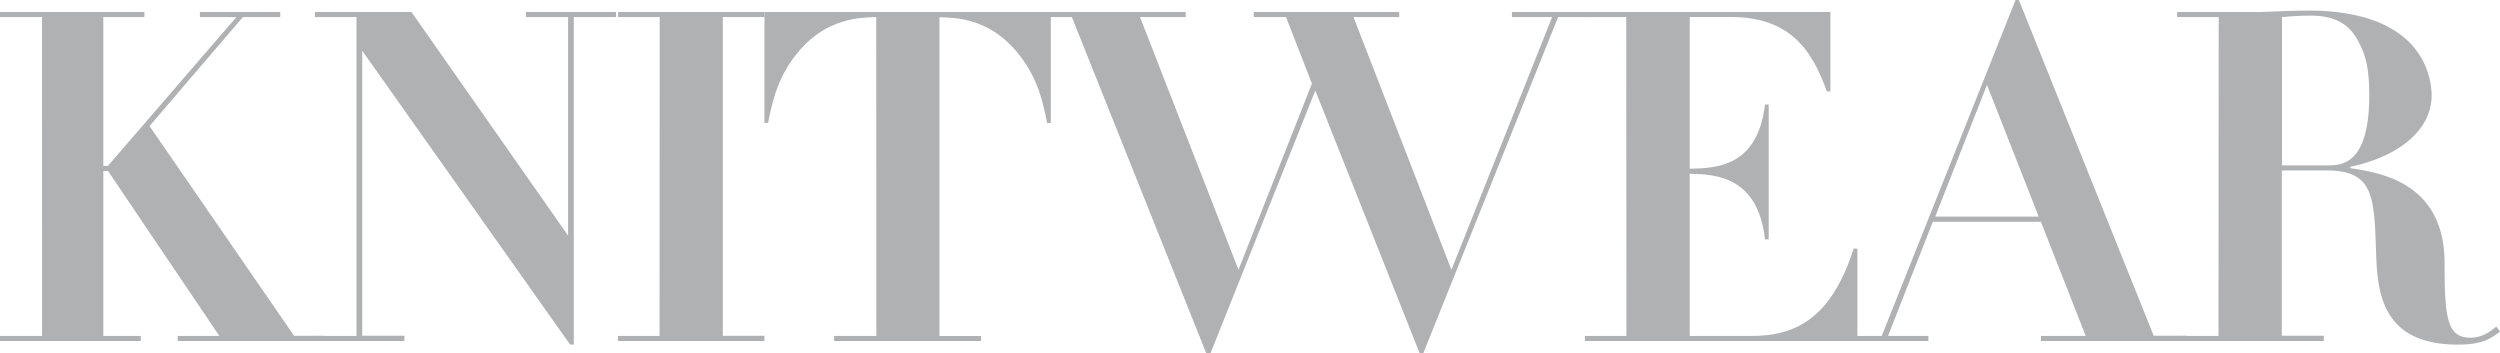
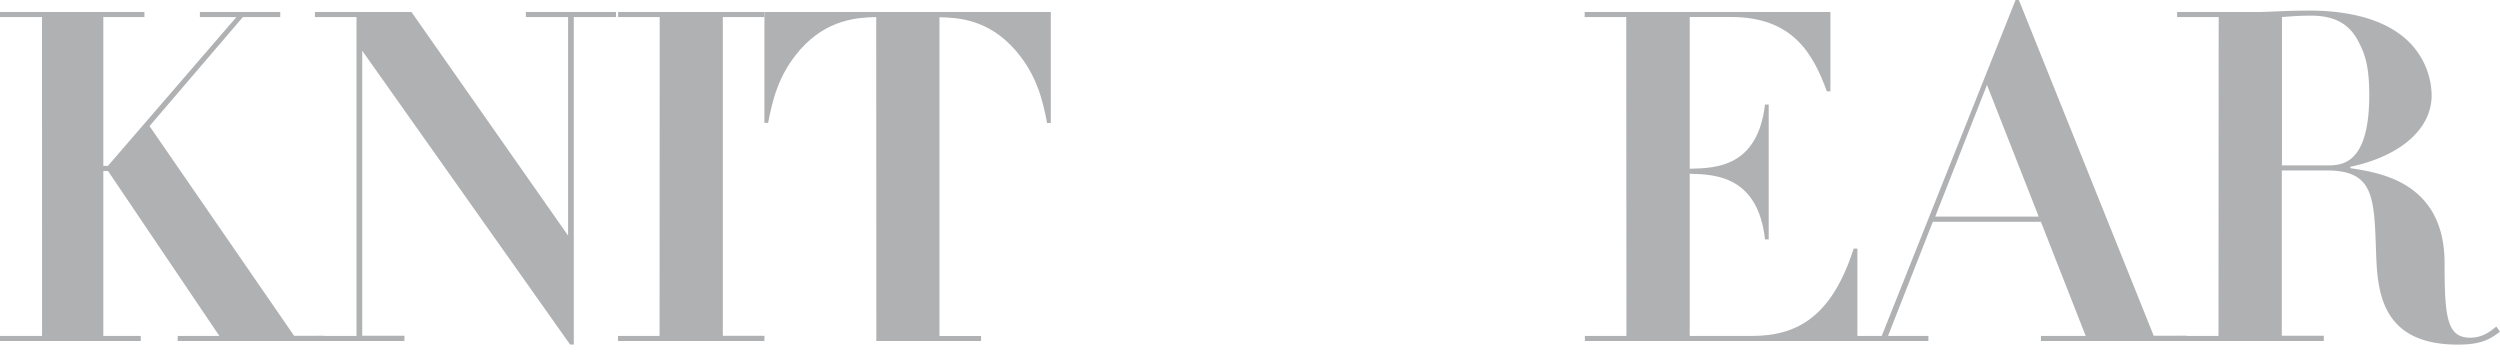
<svg xmlns="http://www.w3.org/2000/svg" id="Layer_1" data-name="Layer 1" viewBox="0 0 710.93 100.49">
  <defs>
    <style>.cls-1{fill:#b0b1b3;}</style>
  </defs>
  <path class="cls-1" d="M-2951.43,4584.88h-12v-1.44h41.12v1.44H-2934v42.3h1.32l36.52-42.3h-10.38v-1.44h22.86v1.44h-10.64l-26.54,31,41.12,59.64h8.67V4677h-41.78v-1.45H-2901l-31.66-46.9H-2934v46.9h10.65V4677h-40.07v-1.45h12Z" transform="translate(2963.38 -4580.02)" />
  <path class="cls-1" d="M-2862,4584.88h-11.82v-1.44h27.45l44.54,63.58v-62.14h-12v-1.44h25.62v1.44h-12V4678h-1.05l-59.11-83.55v81.05h12V4677h-25.48v-1.45H-2862Z" transform="translate(2963.38 -4580.02)" />
  <path class="cls-1" d="M-2775.78,4584.88h-11.82v-1.44H-2746v1.44h-11.83v90.64H-2746V4677h-41.64v-1.45h11.82Z" transform="translate(2963.38 -4580.02)" />
-   <path class="cls-1" d="M-2714.21,4584.88c-5.26.13-13.93.53-21.68,9.33-6.3,7.22-7.88,14.71-9.06,20.75H-2746v-31.52h81.44V4615h-1.05c-1.18-6-2.76-13.53-9.06-20.75-7.75-8.8-16.29-9.2-21.55-9.33v90.64h11.83V4677h-41.78v-1.45h12Z" transform="translate(2963.38 -4580.02)" />
-   <path class="cls-1" d="M-2667.83,4584.88v-1.44h41.64v1.44h-13l28,71.86,20.88-52.94-7.35-18.92h-9.2v-1.44h41.38v1.44h-13l27.85,71.86,28.63-71.86h-11.43v-1.44h22.86v1.44h-9.72l-38.36,95.63h-1l-29.69-74.74-29.82,74.74h-1.18l-38.23-95.63Z" transform="translate(2963.38 -4580.02)" />
+   <path class="cls-1" d="M-2714.21,4584.88c-5.26.13-13.93.53-21.68,9.33-6.3,7.22-7.88,14.71-9.06,20.75H-2746v-31.52h81.44V4615h-1.05c-1.18-6-2.76-13.53-9.06-20.75-7.75-8.8-16.29-9.2-21.55-9.33v90.64h11.83V4677h-41.78h12Z" transform="translate(2963.38 -4580.02)" />
  <path class="cls-1" d="M-2500.92,4584.88h-11.82v-1.44h69.88V4606h-1c-3.94-10.64-9.59-21.15-27.32-21.15h-11.69V4628c7.75-.13,19.31-.66,21.41-18.26h1.05v38.36h-1.05c-2-18-14.19-18.53-21.41-18.66v46.11h17.73c13.53,0,22.86-6.17,28.9-24.83h1.05V4677h-77.5v-1.45h11.82Z" transform="translate(2963.38 -4580.02)" />
  <path class="cls-1" d="M-2390.2,4580h.92l38.36,95.5h9.33V4677H-2383v-1.45h12.74l-12.74-32.45h-30.74l-12.74,32.45H-2415V4677h-22.6v-1.45h9.33Zm6.57,61.61-14.71-37.44-14.71,37.44Z" transform="translate(2963.38 -4580.02)" />
  <path class="cls-1" d="M-2332.45,4584.88h-11.82v-1.44h22.85c1.19,0,4.47-.14,7.75-.27s6.57-.13,7.62-.13c5.13,0,16.55.66,24.57,6.31a21.89,21.89,0,0,1,9.59,17.73c0,10.25-9.86,17.6-23.12,20.36v.4c8.54,1.31,26.8,4.07,26.8,27.06,0,15.76.78,21.15,7.35,21.15,3.68,0,6-2.1,7.36-3.16l1.05,1.45c-2.76,2.1-5.26,3.68-12,3.68-22.34,0-22.86-15.9-23.26-26.67-.52-15.63-.78-22.86-14.05-22.86h-12.74v47h11.95V4677h-41.77v-1.45h11.82Zm18,42.17h12.74c4.07,0,12.08,0,12.08-20,0-8-1.18-11.43-2.76-14.58-2.89-6.17-7.75-8-13.92-8-3.28,0-6.31.26-8.14.39Z" transform="translate(2963.38 -4580.02)" />
</svg>